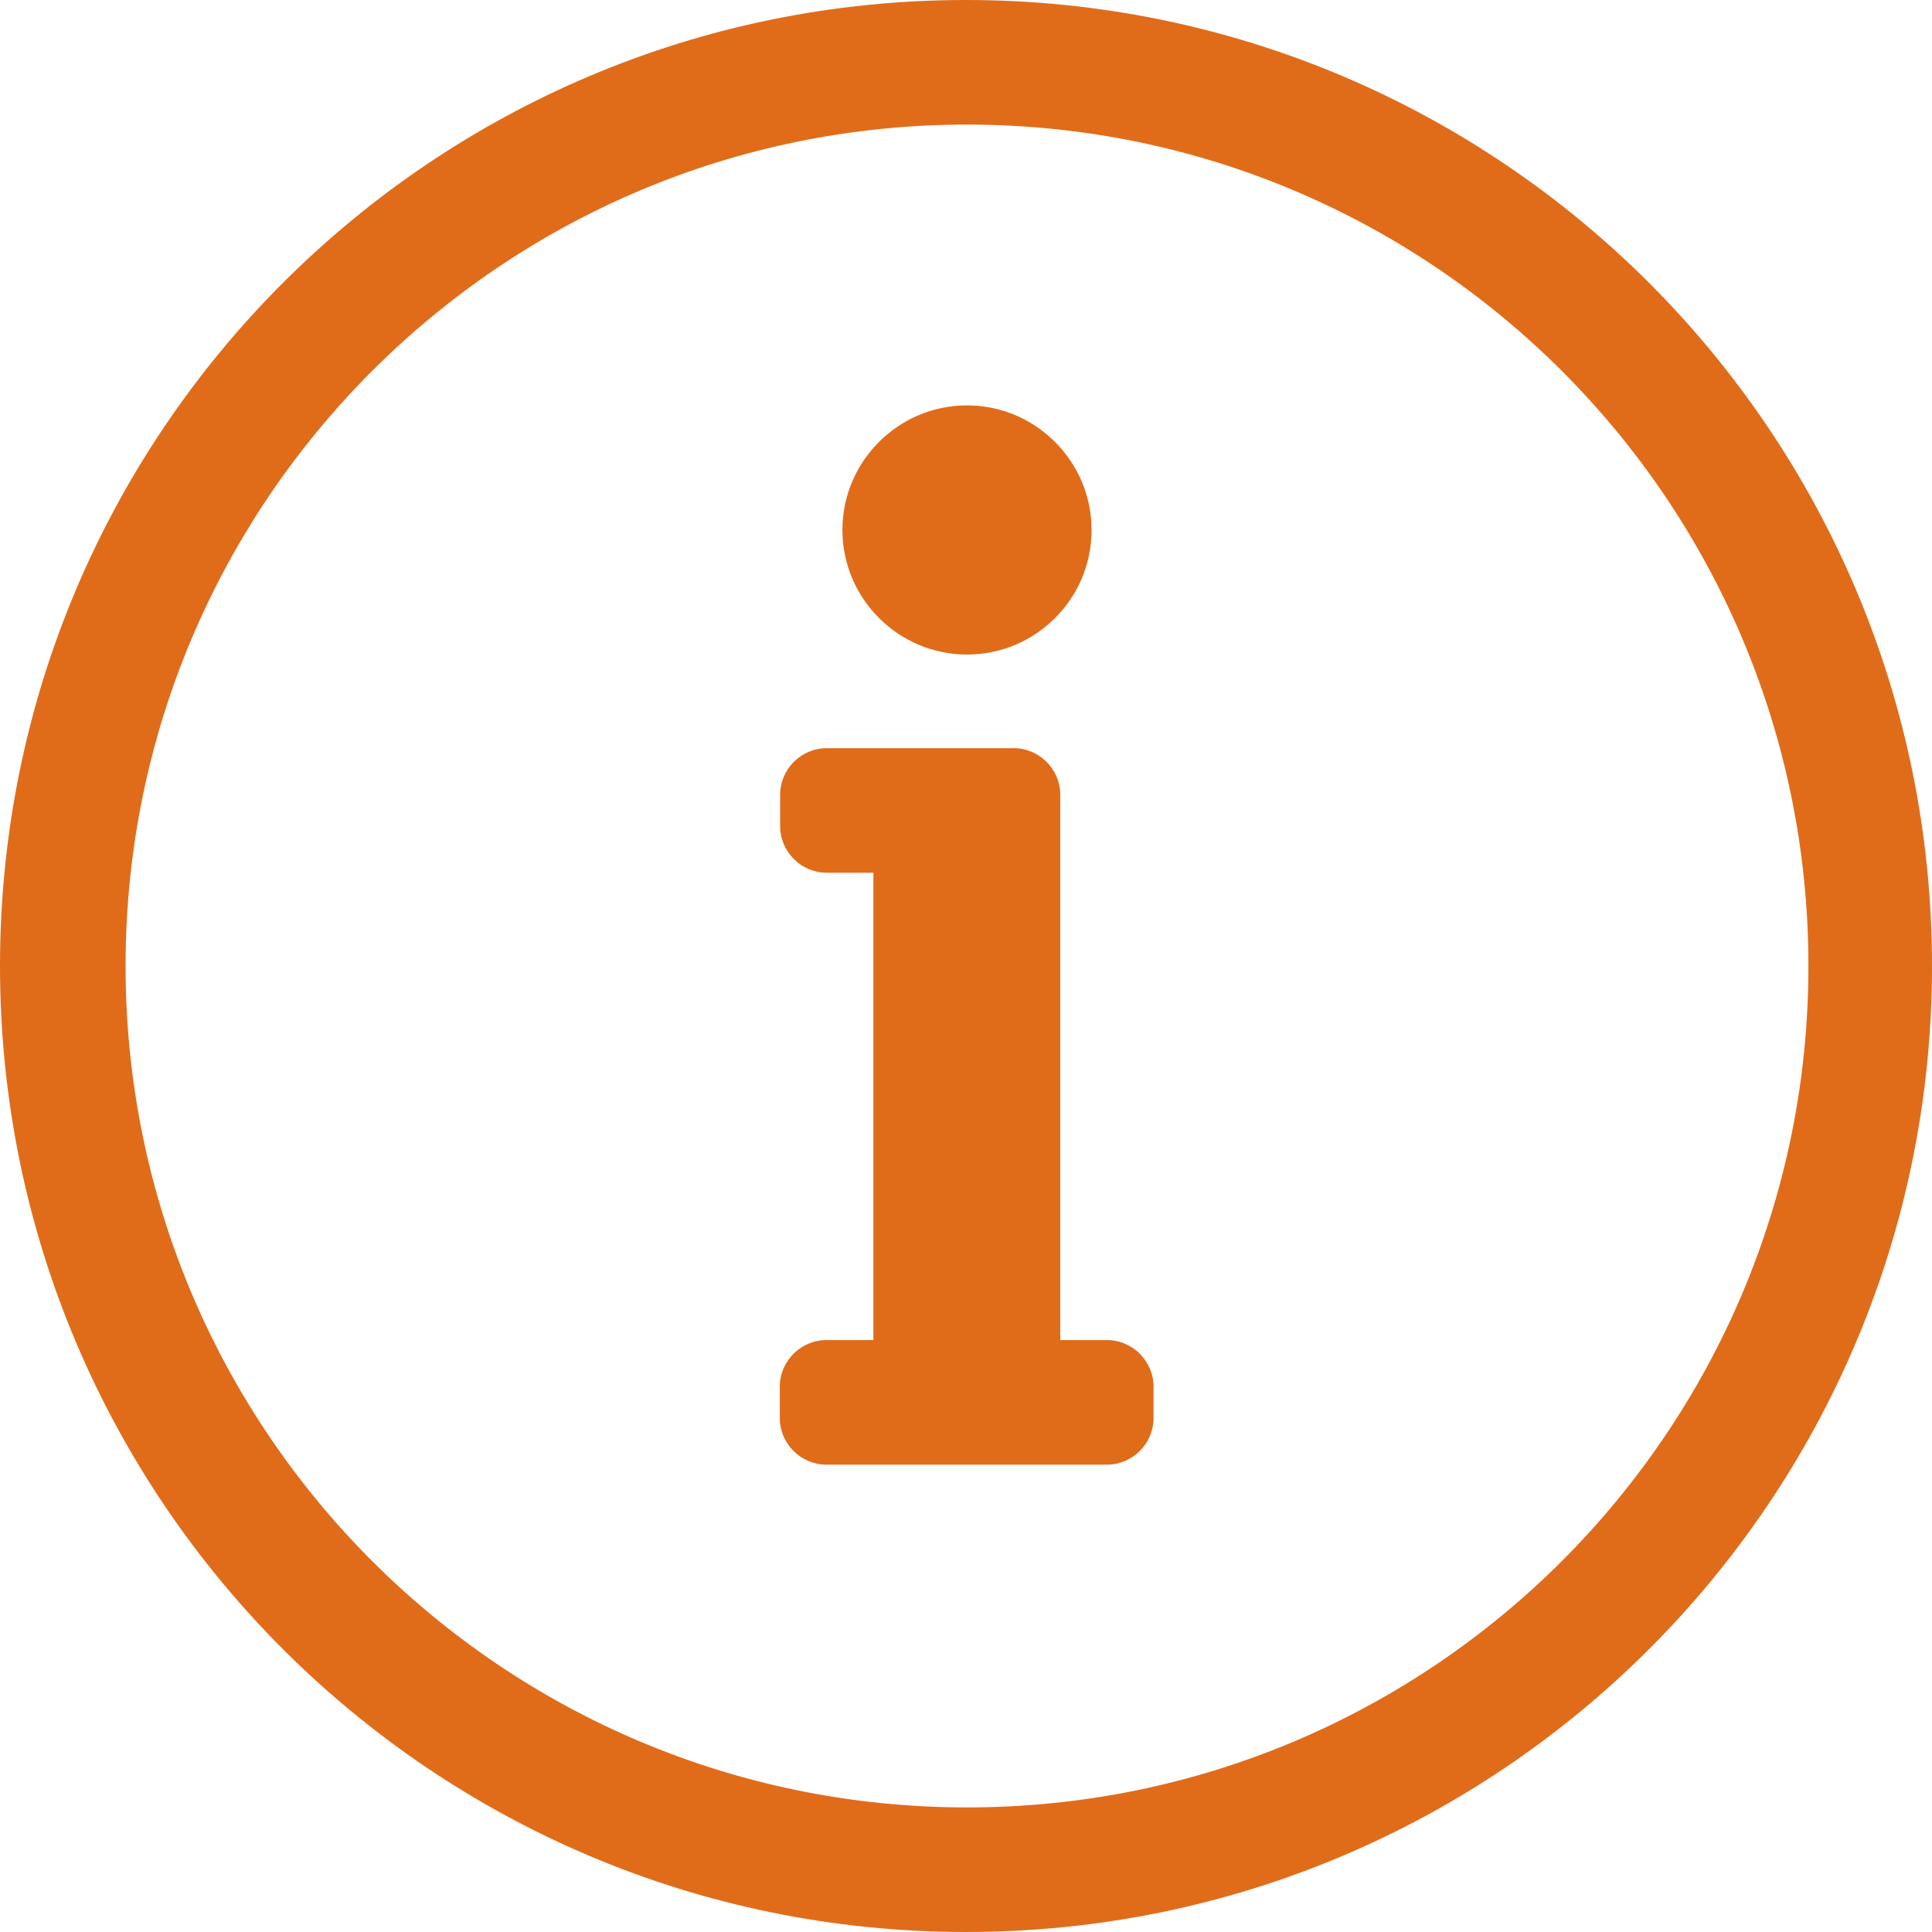
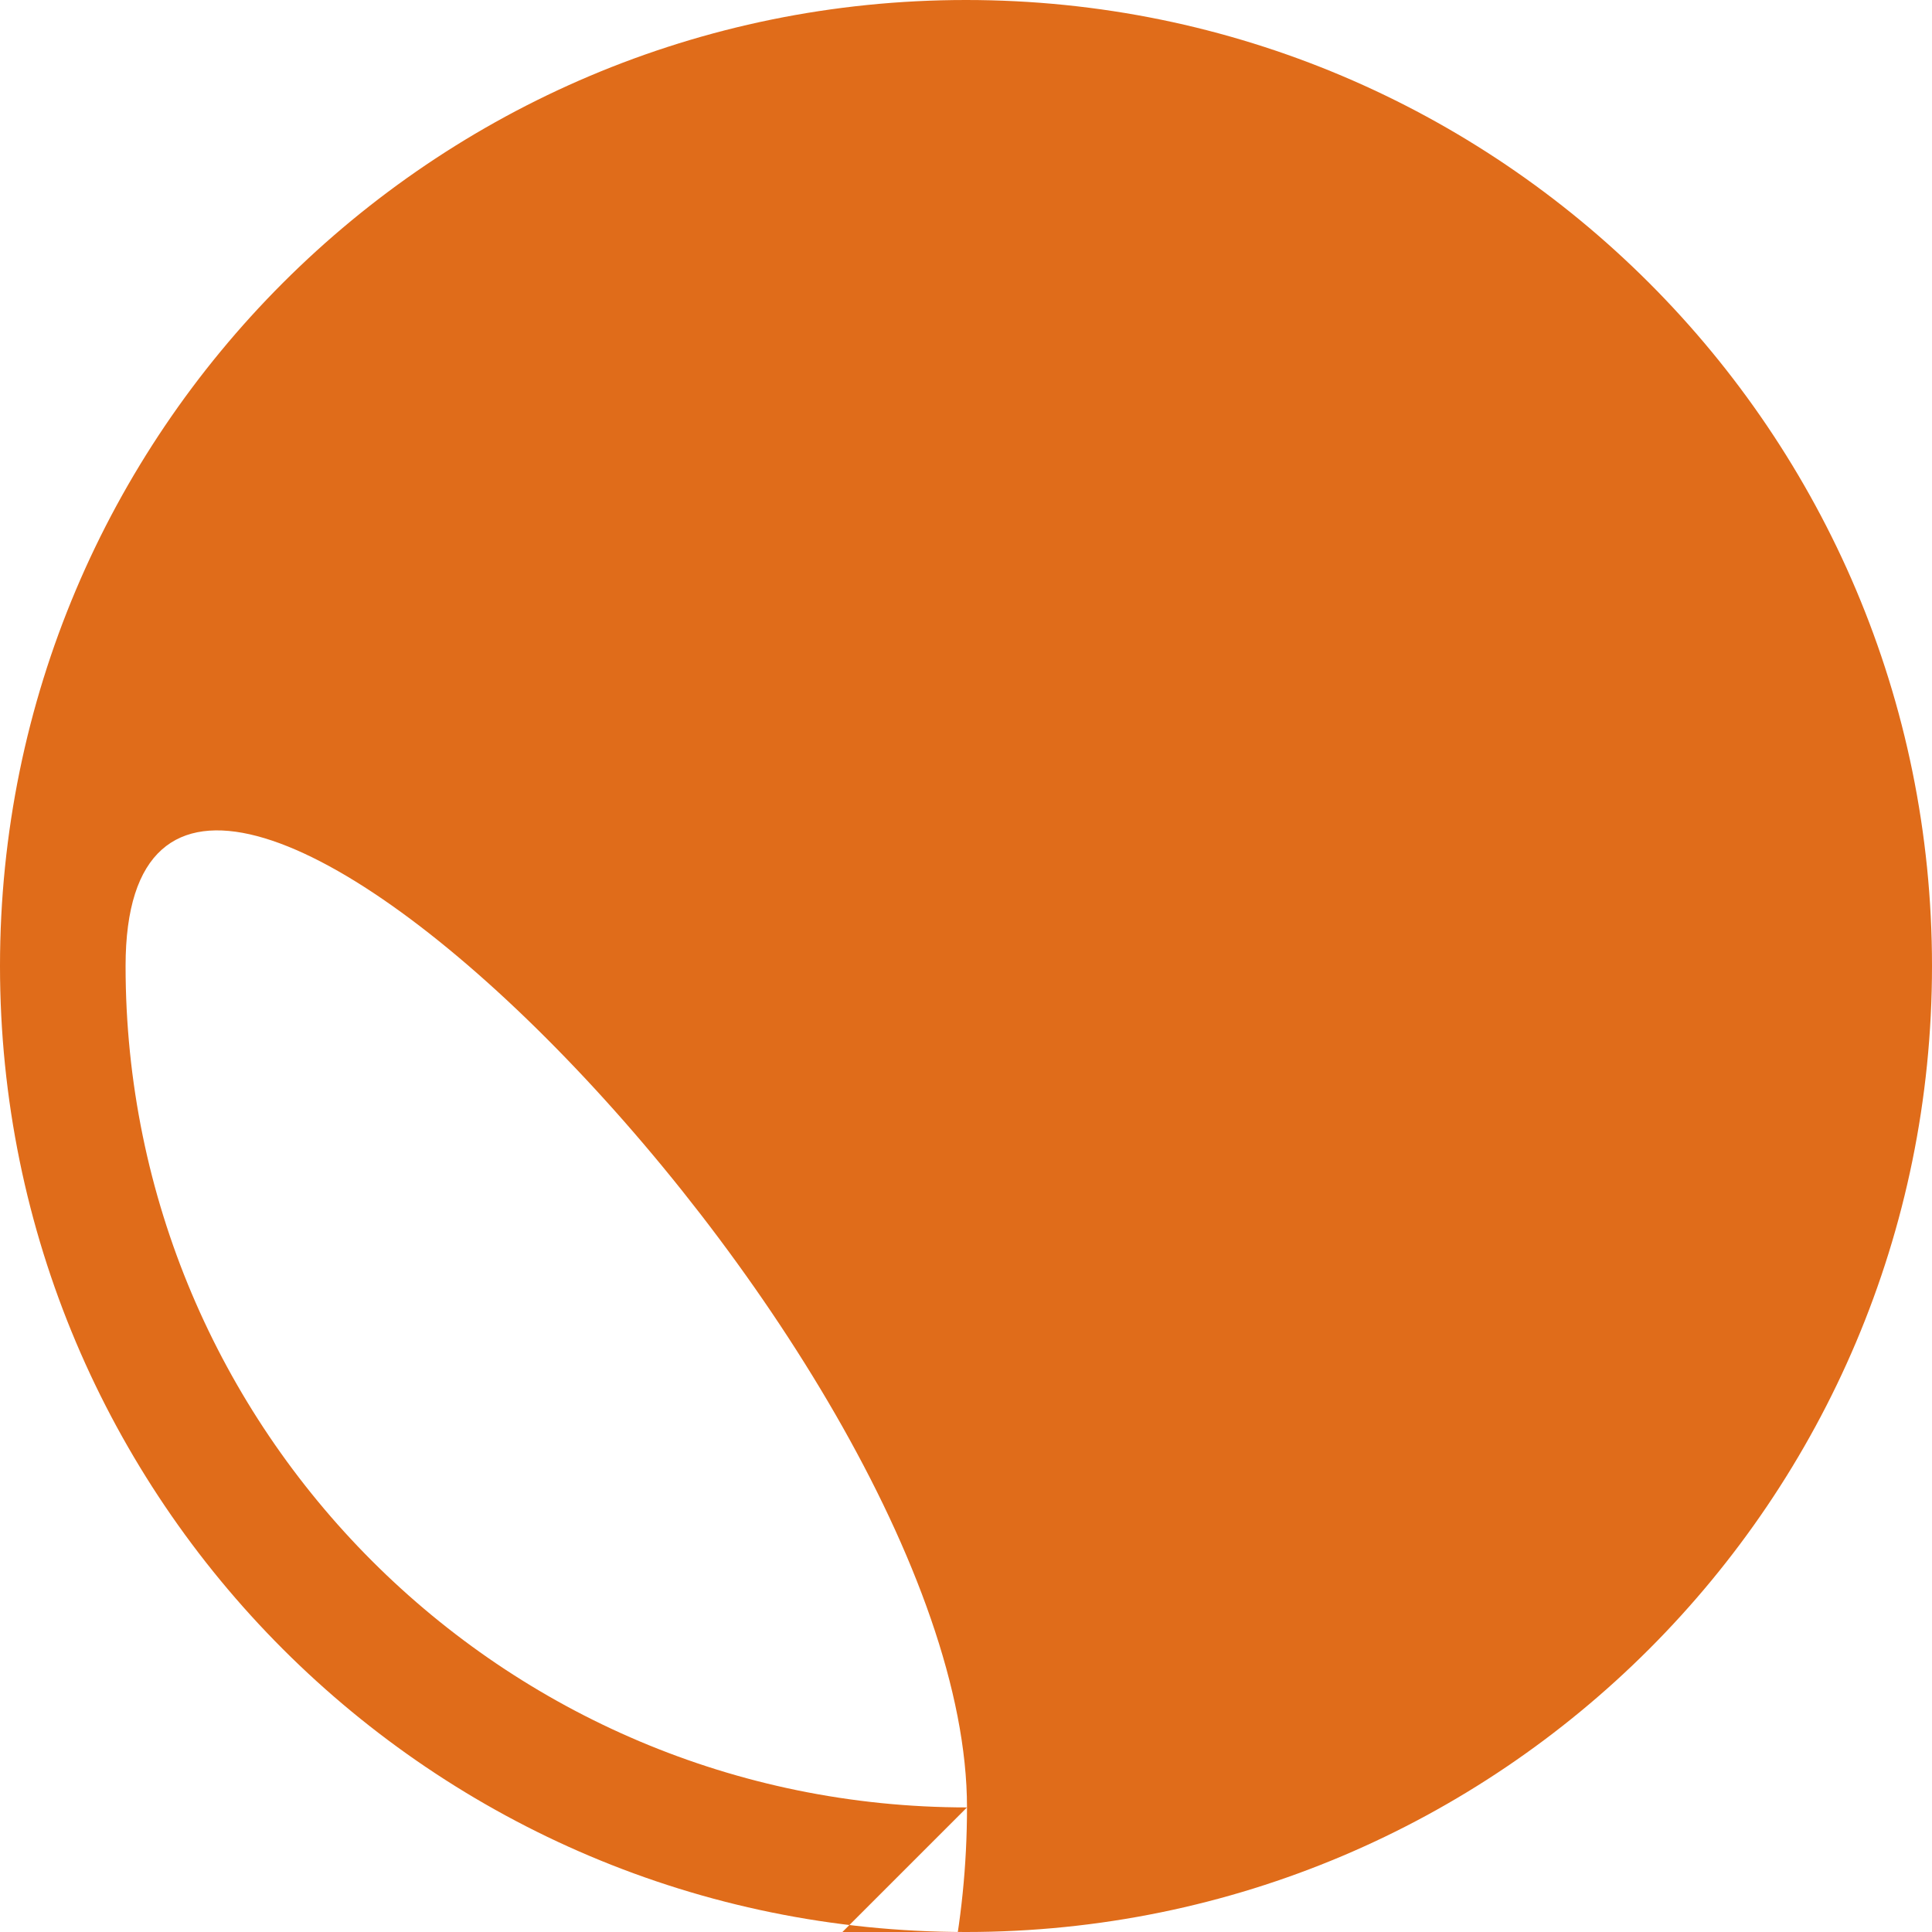
<svg xmlns="http://www.w3.org/2000/svg" id="a" viewBox="0 0 58 58">
  <defs>
    <style>.b{fill:#e06c1a;}</style>
  </defs>
-   <path class="b" d="M26.22,40.23v-14.03h-1.4c-.77,0-1.4-.63-1.4-1.4v-.94c0-.77,.63-1.4,1.4-1.4h5.61c.77,0,1.4,.63,1.4,1.4v16.37h1.4c.77,0,1.4,.63,1.4,1.4v.94c0,.77-.63,1.4-1.4,1.4h-8.42c-.77,0-1.4-.63-1.4-1.4v-.94c0-.77,.63-1.4,1.4-1.4h1.4Zm6.55-24.32c0,2.07-1.68,3.74-3.74,3.74s-3.74-1.68-3.74-3.74,1.68-3.74,3.74-3.74,3.74,1.68,3.74,3.74Z" />
-   <path class="b" d="M29,0C12.98,0,0,12.98,0,29s12.98,29,29,29,29-12.98,29-29S45.02,0,29,0Zm.03,54.26c-13.95,0-25.26-11.31-25.26-25.26S15.08,3.74,29.03,3.74s25.26,11.31,25.26,25.26-11.31,25.26-25.26,25.26Z" />
+   <path class="b" d="M29,0C12.98,0,0,12.98,0,29s12.98,29,29,29,29-12.98,29-29S45.02,0,29,0Zm.03,54.26c-13.95,0-25.26-11.31-25.26-25.26s25.26,11.31,25.26,25.26-11.31,25.26-25.26,25.26Z" />
</svg>